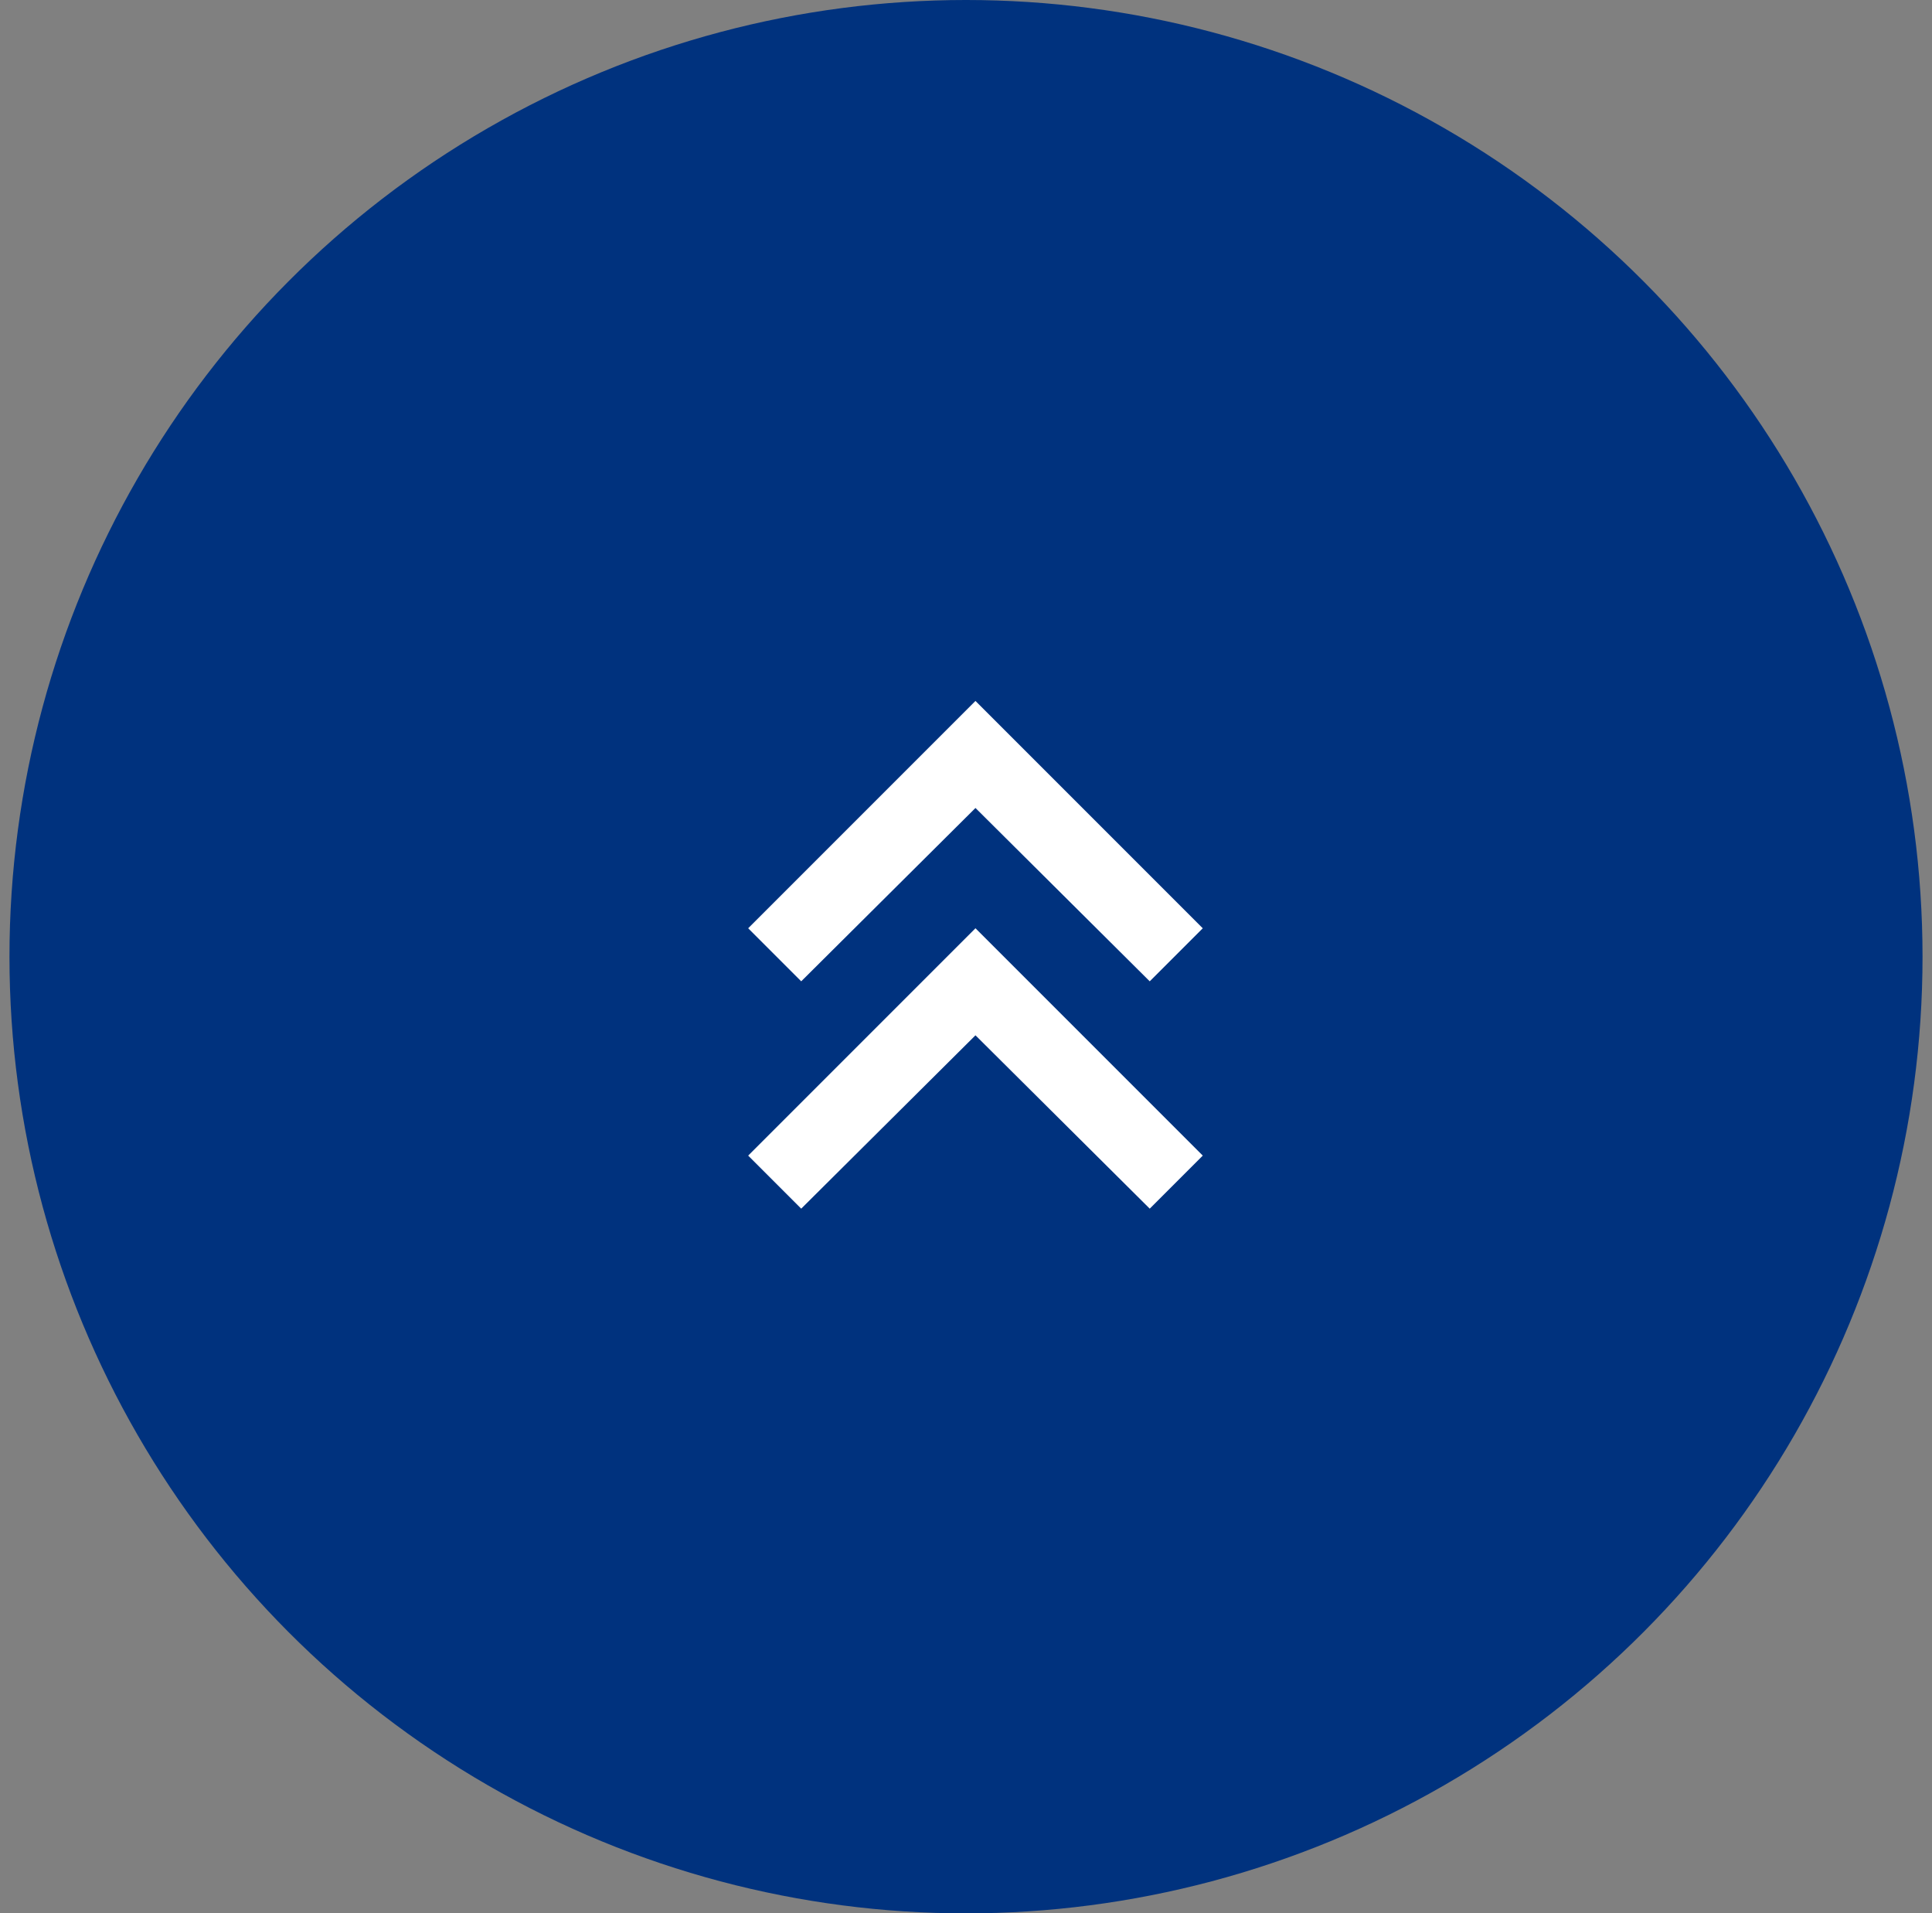
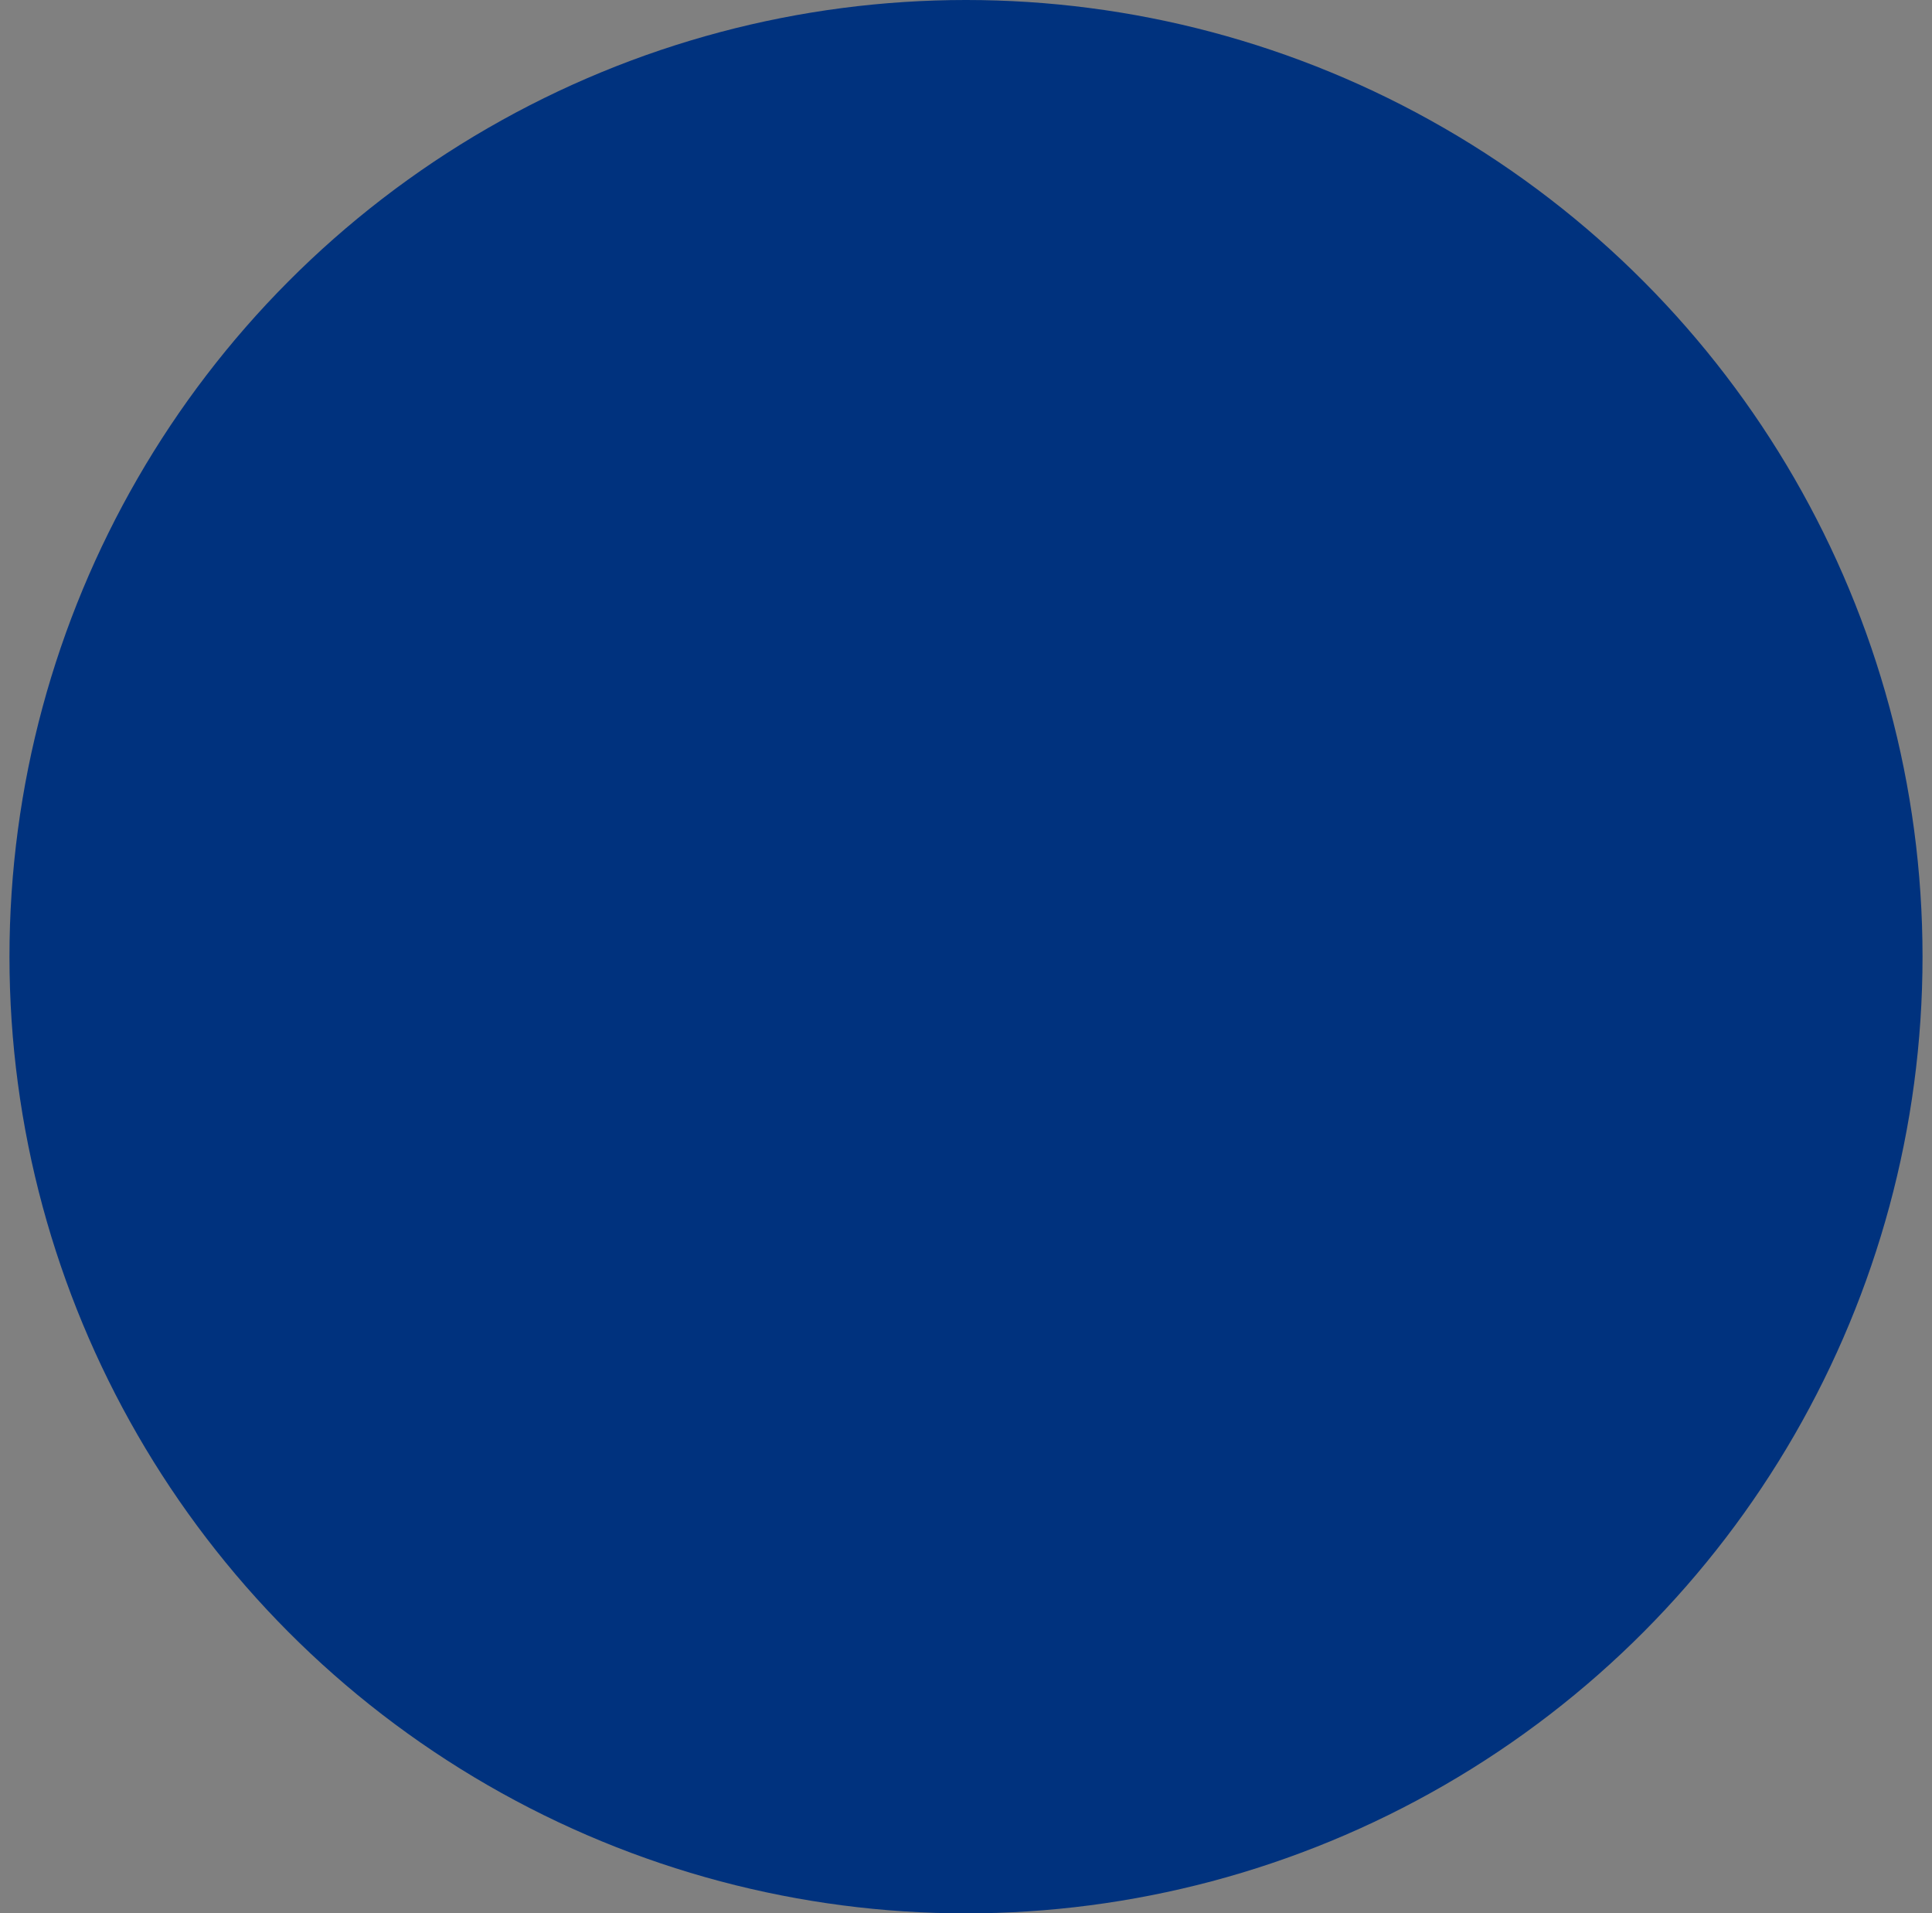
<svg xmlns="http://www.w3.org/2000/svg" width="102" height="101" viewBox="0 0 102 101" fill="none">
  <rect x="0" y="0" width="102" height="101" fill="#808080" stroke="none" />
  <circle cx="51" cy="50.5" r="50.5" fill="#00327E" />
  <mask id="mask0_3930_281" style="mask-type:alpha" maskUnits="userSpaceOnUse" x="27" y="27" width="49" height="48">
-     <rect x="27.5" y="27" width="48" height="48" fill="#D9D9D9" />
-   </mask>
+     </mask>
  <g mask="url(#mask0_3930_281)">
-     <path d="M42.3 63.8L39.5 61L51.5 49L63.5 61L60.7 63.8L51.5 54.65L42.3 63.8ZM42.3 51.8L39.5 49L51.5 37L63.5 49L60.7 51.8L51.5 42.65L42.3 51.8Z" fill="white" />
+     <path d="M42.3 63.8L39.5 61L51.5 49L63.5 61L60.7 63.8L51.5 54.65L42.3 63.8M42.3 51.8L39.5 49L51.5 37L63.5 49L60.7 51.8L51.5 42.65L42.3 51.8Z" fill="white" />
  </g>
</svg>